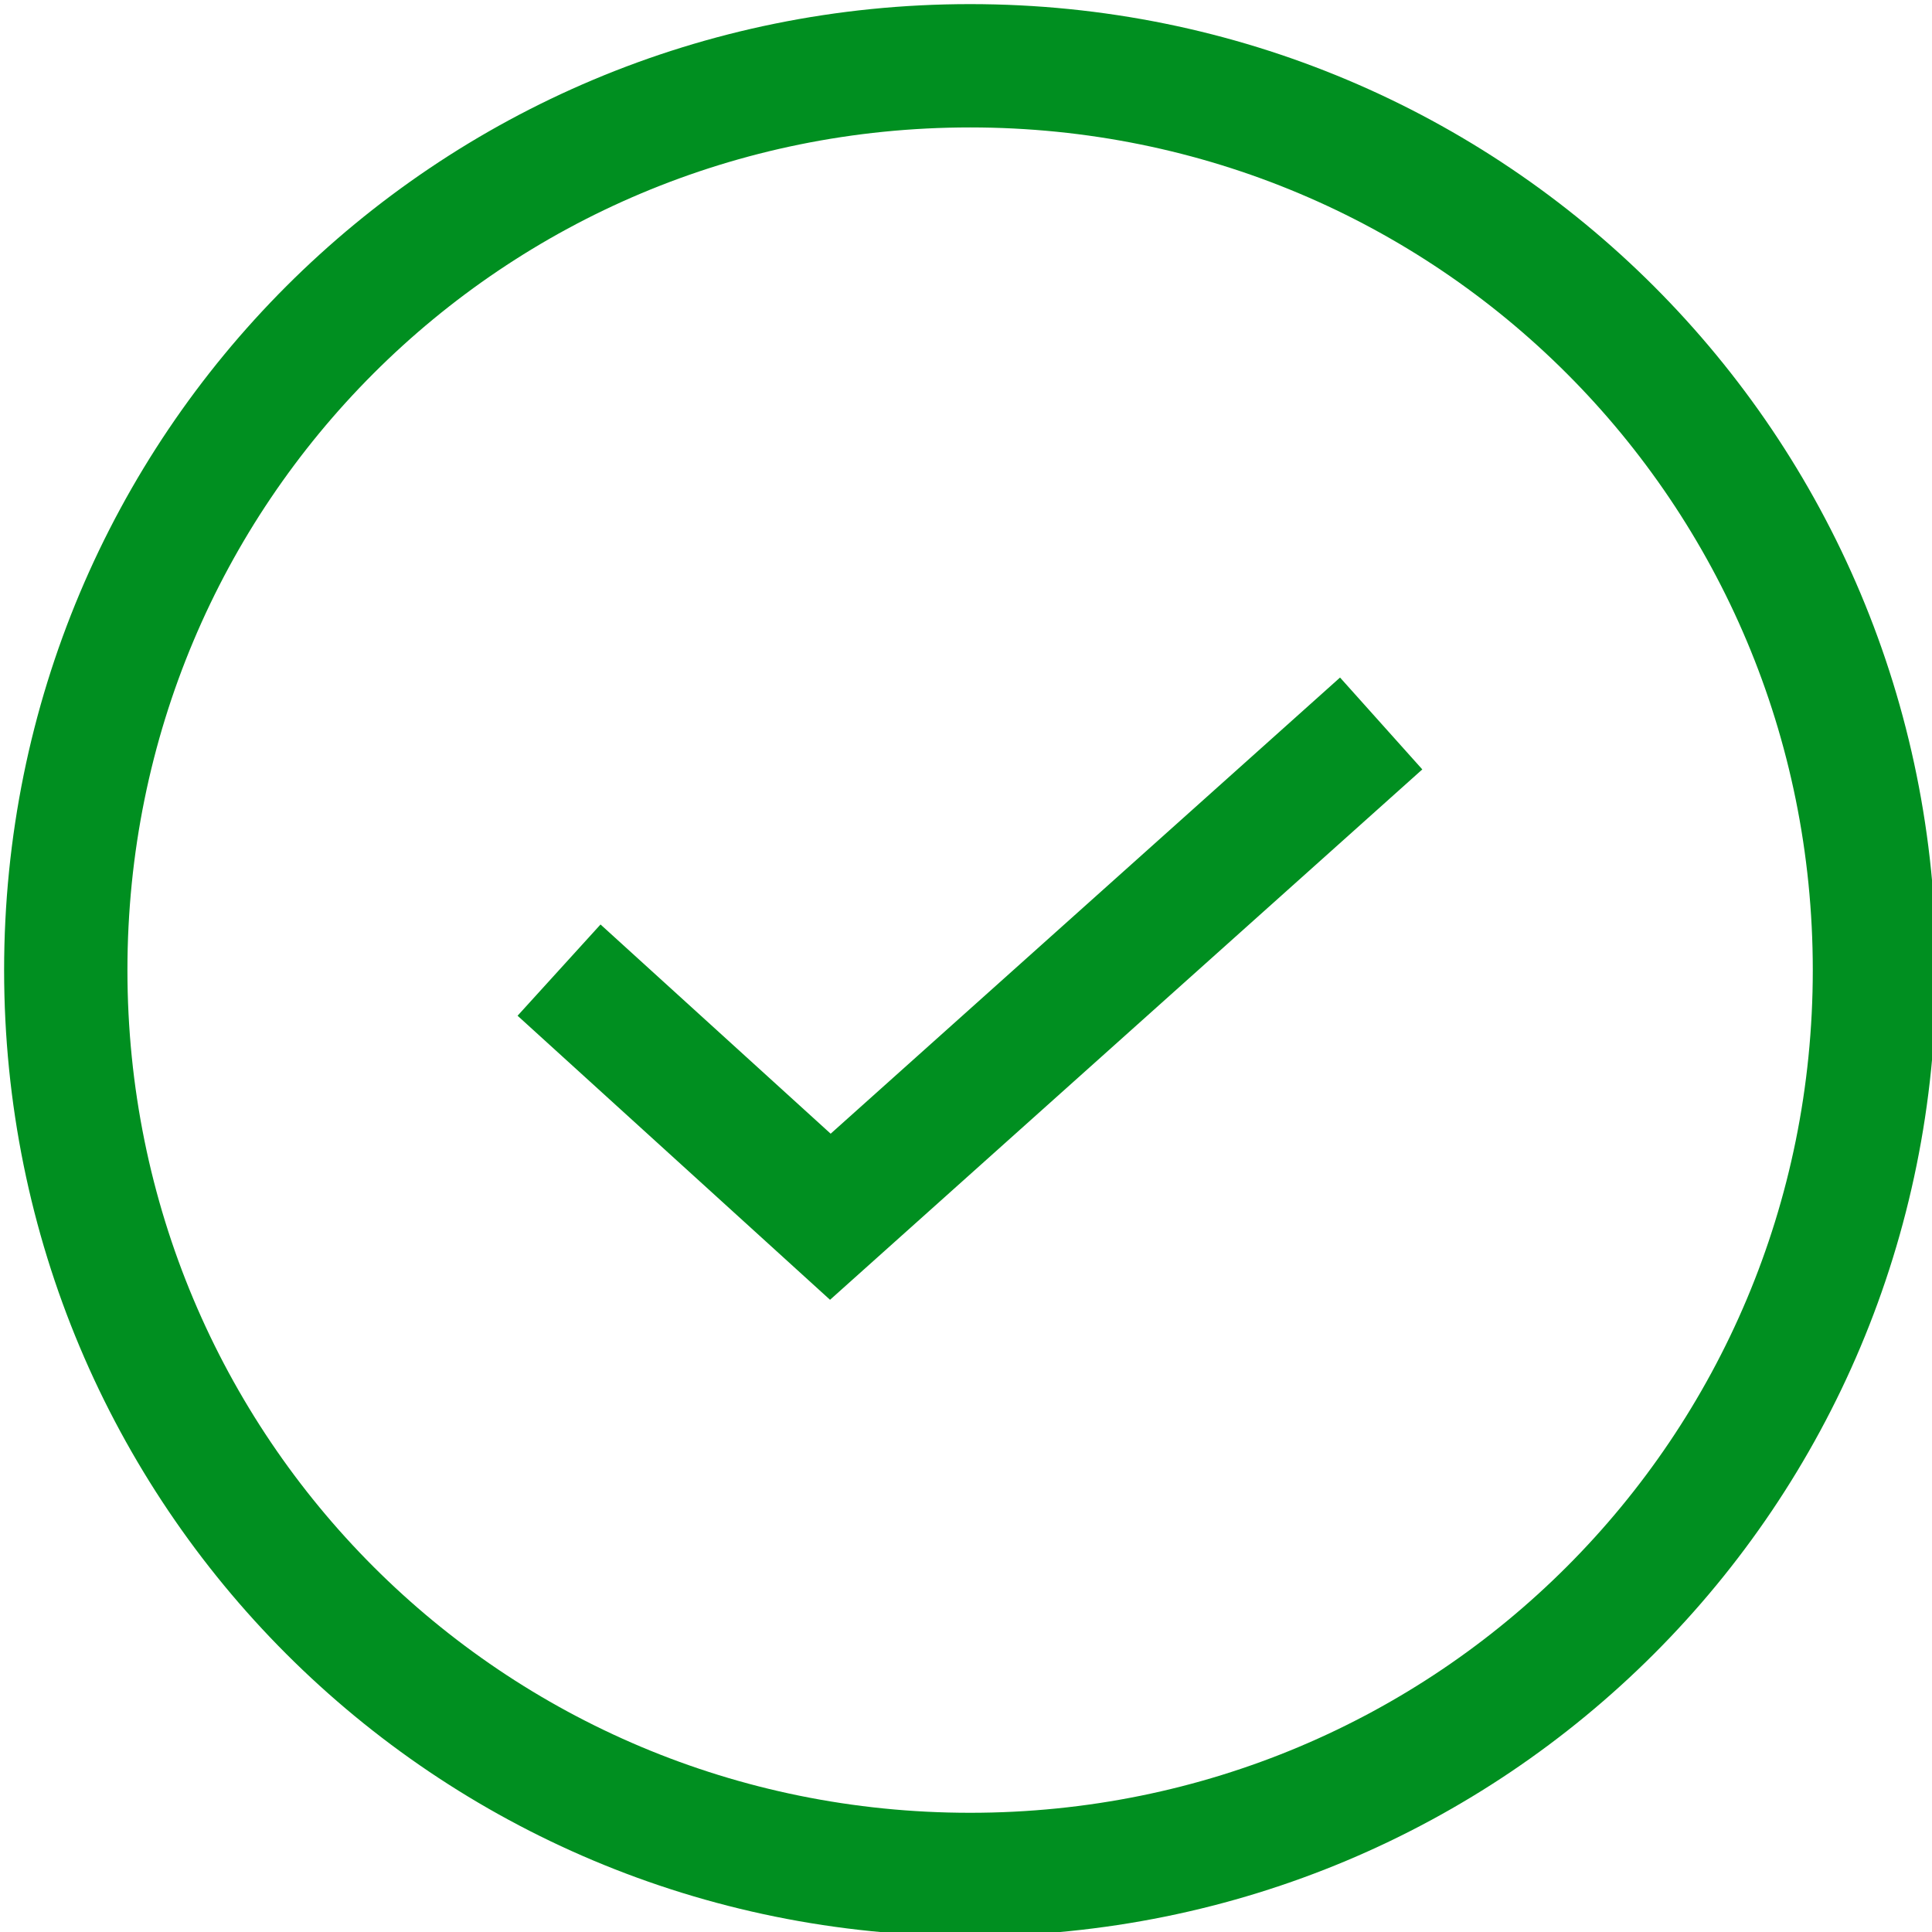
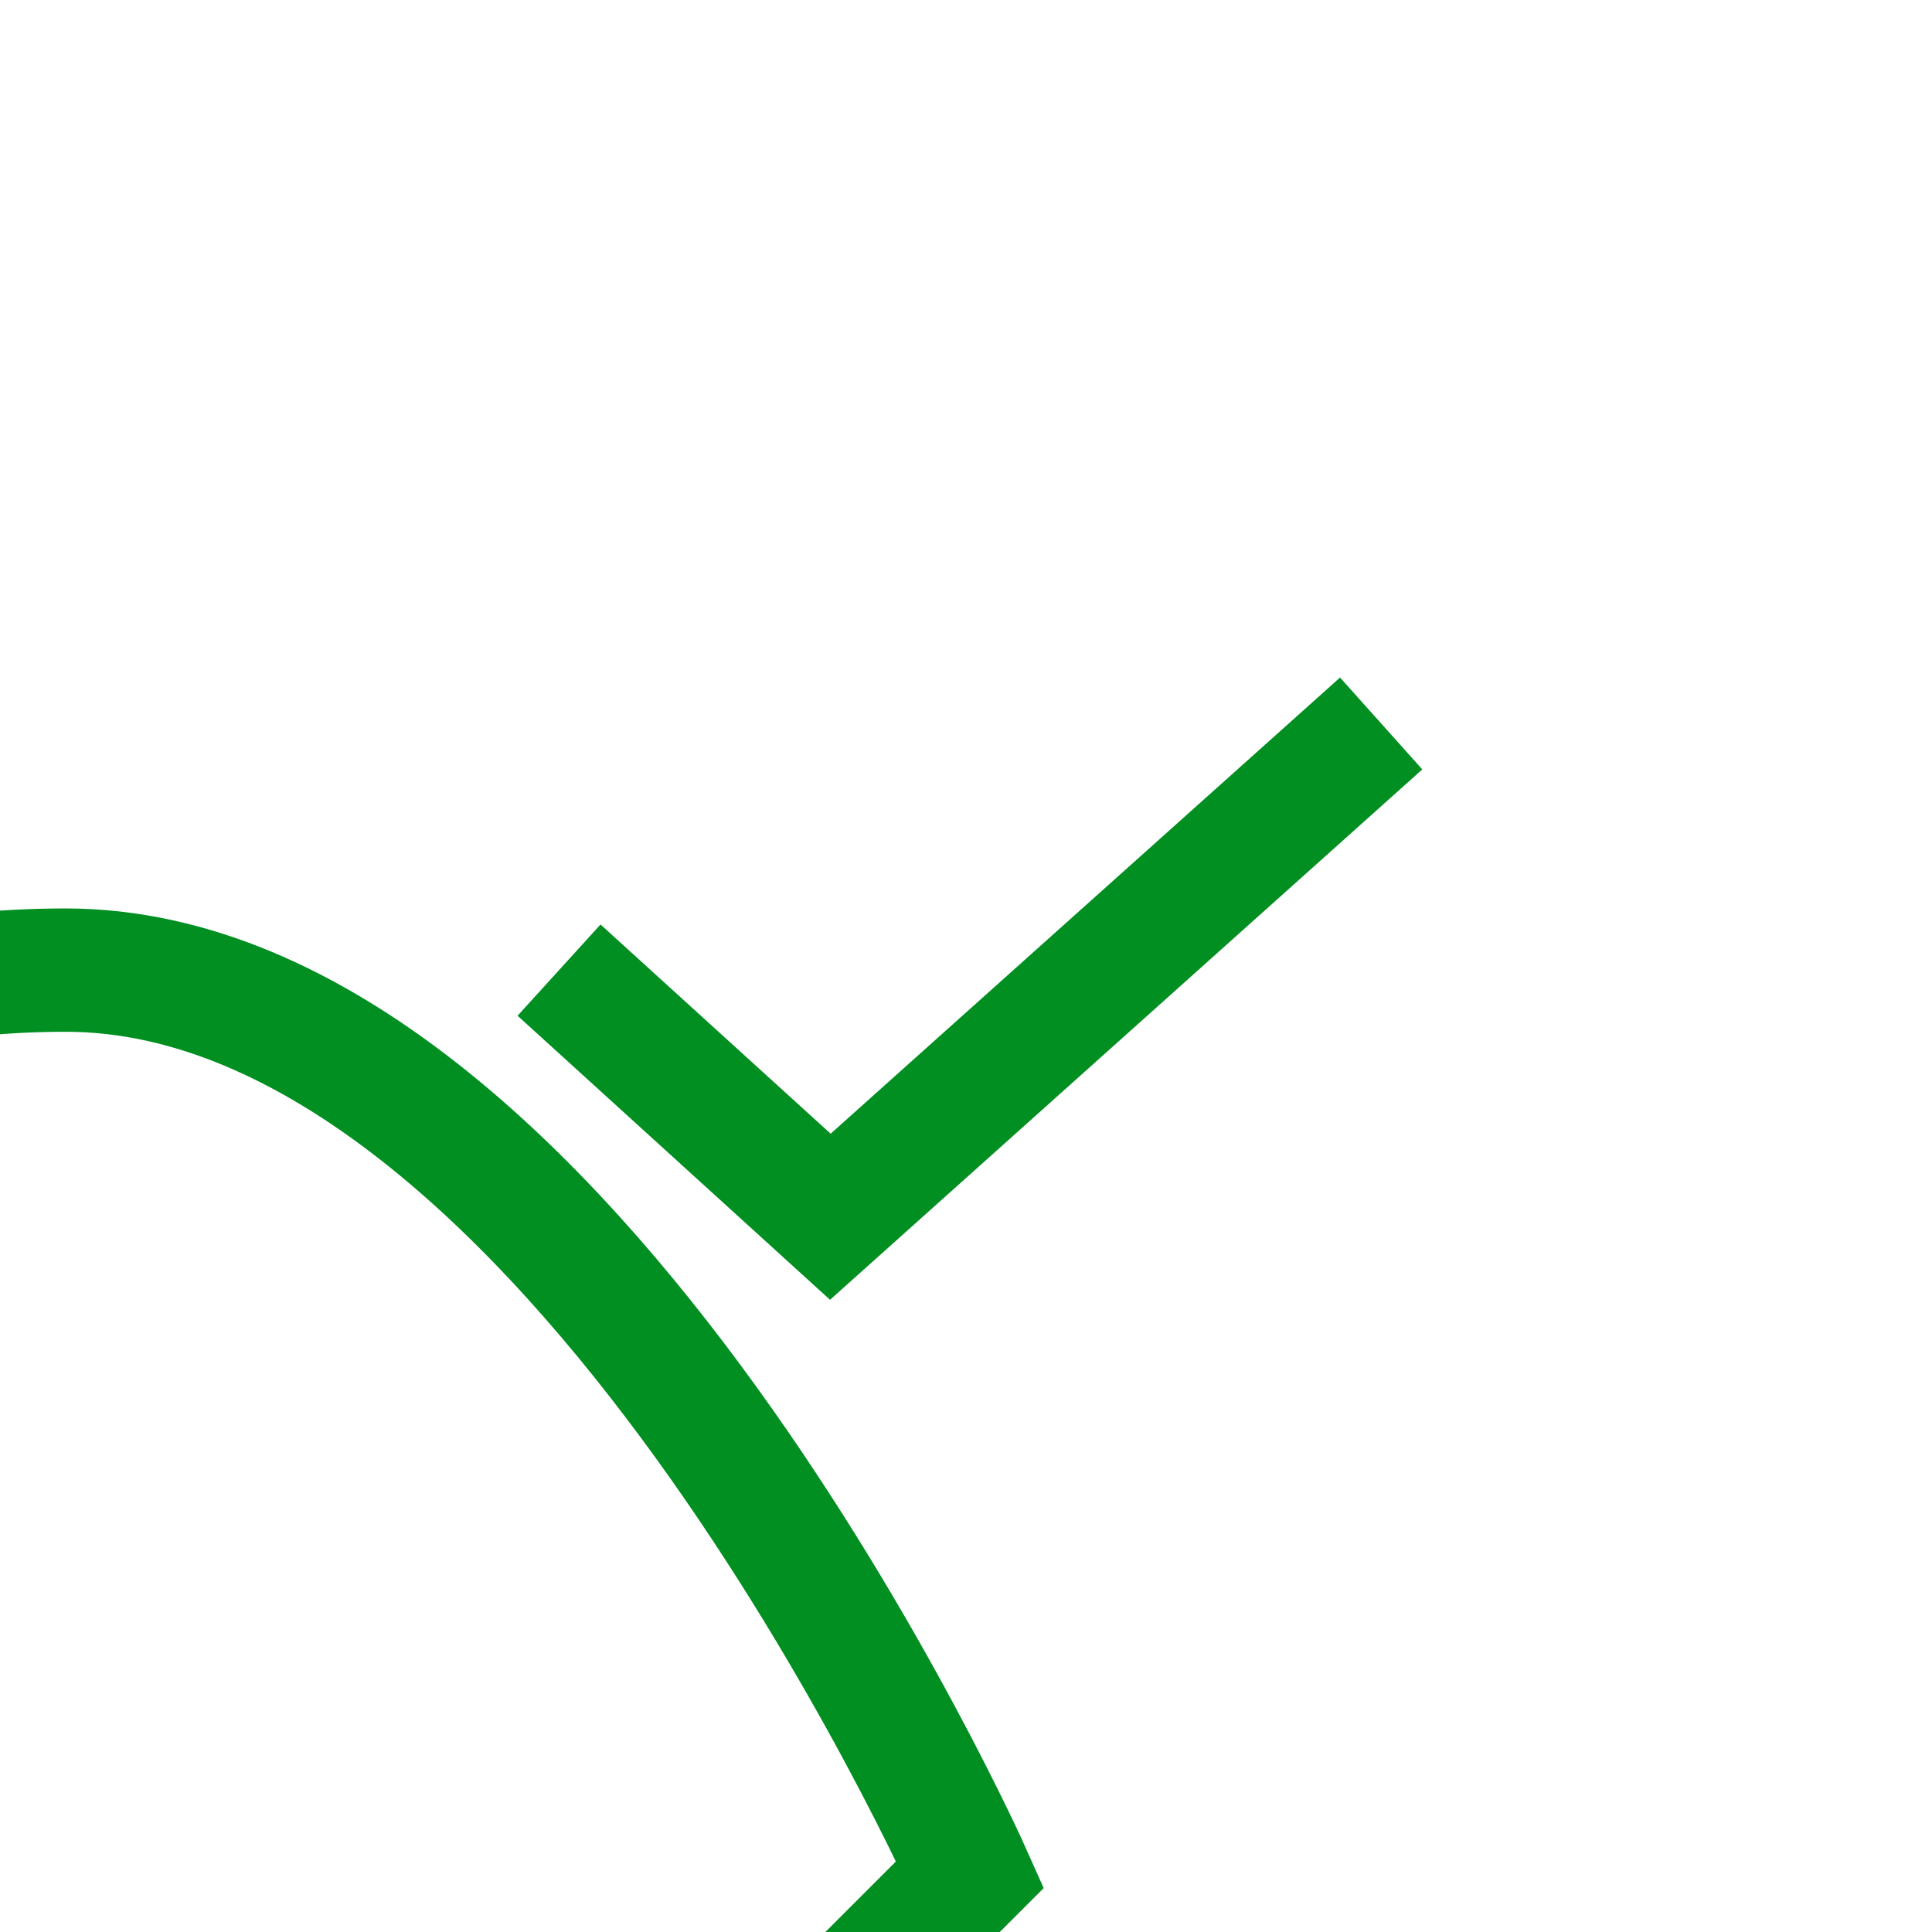
<svg xmlns="http://www.w3.org/2000/svg" viewBox="0 0 23.5 23.5">
-   <path d="M11.8 22.8c6.1 0 11-4.9 11-11s-4.9-11-11-11-11 4.9-11 11 4.9 11 11 11zm5-14l-6.7 6-3.3-3" fill="none" stroke="#008f20" stroke-width="1.5" />
+   <path d="M11.8 22.8s-4.9-11-11-11-11 4.9-11 11 4.9 11 11 11zm5-14l-6.7 6-3.3-3" fill="none" stroke="#008f20" stroke-width="1.5" />
</svg>